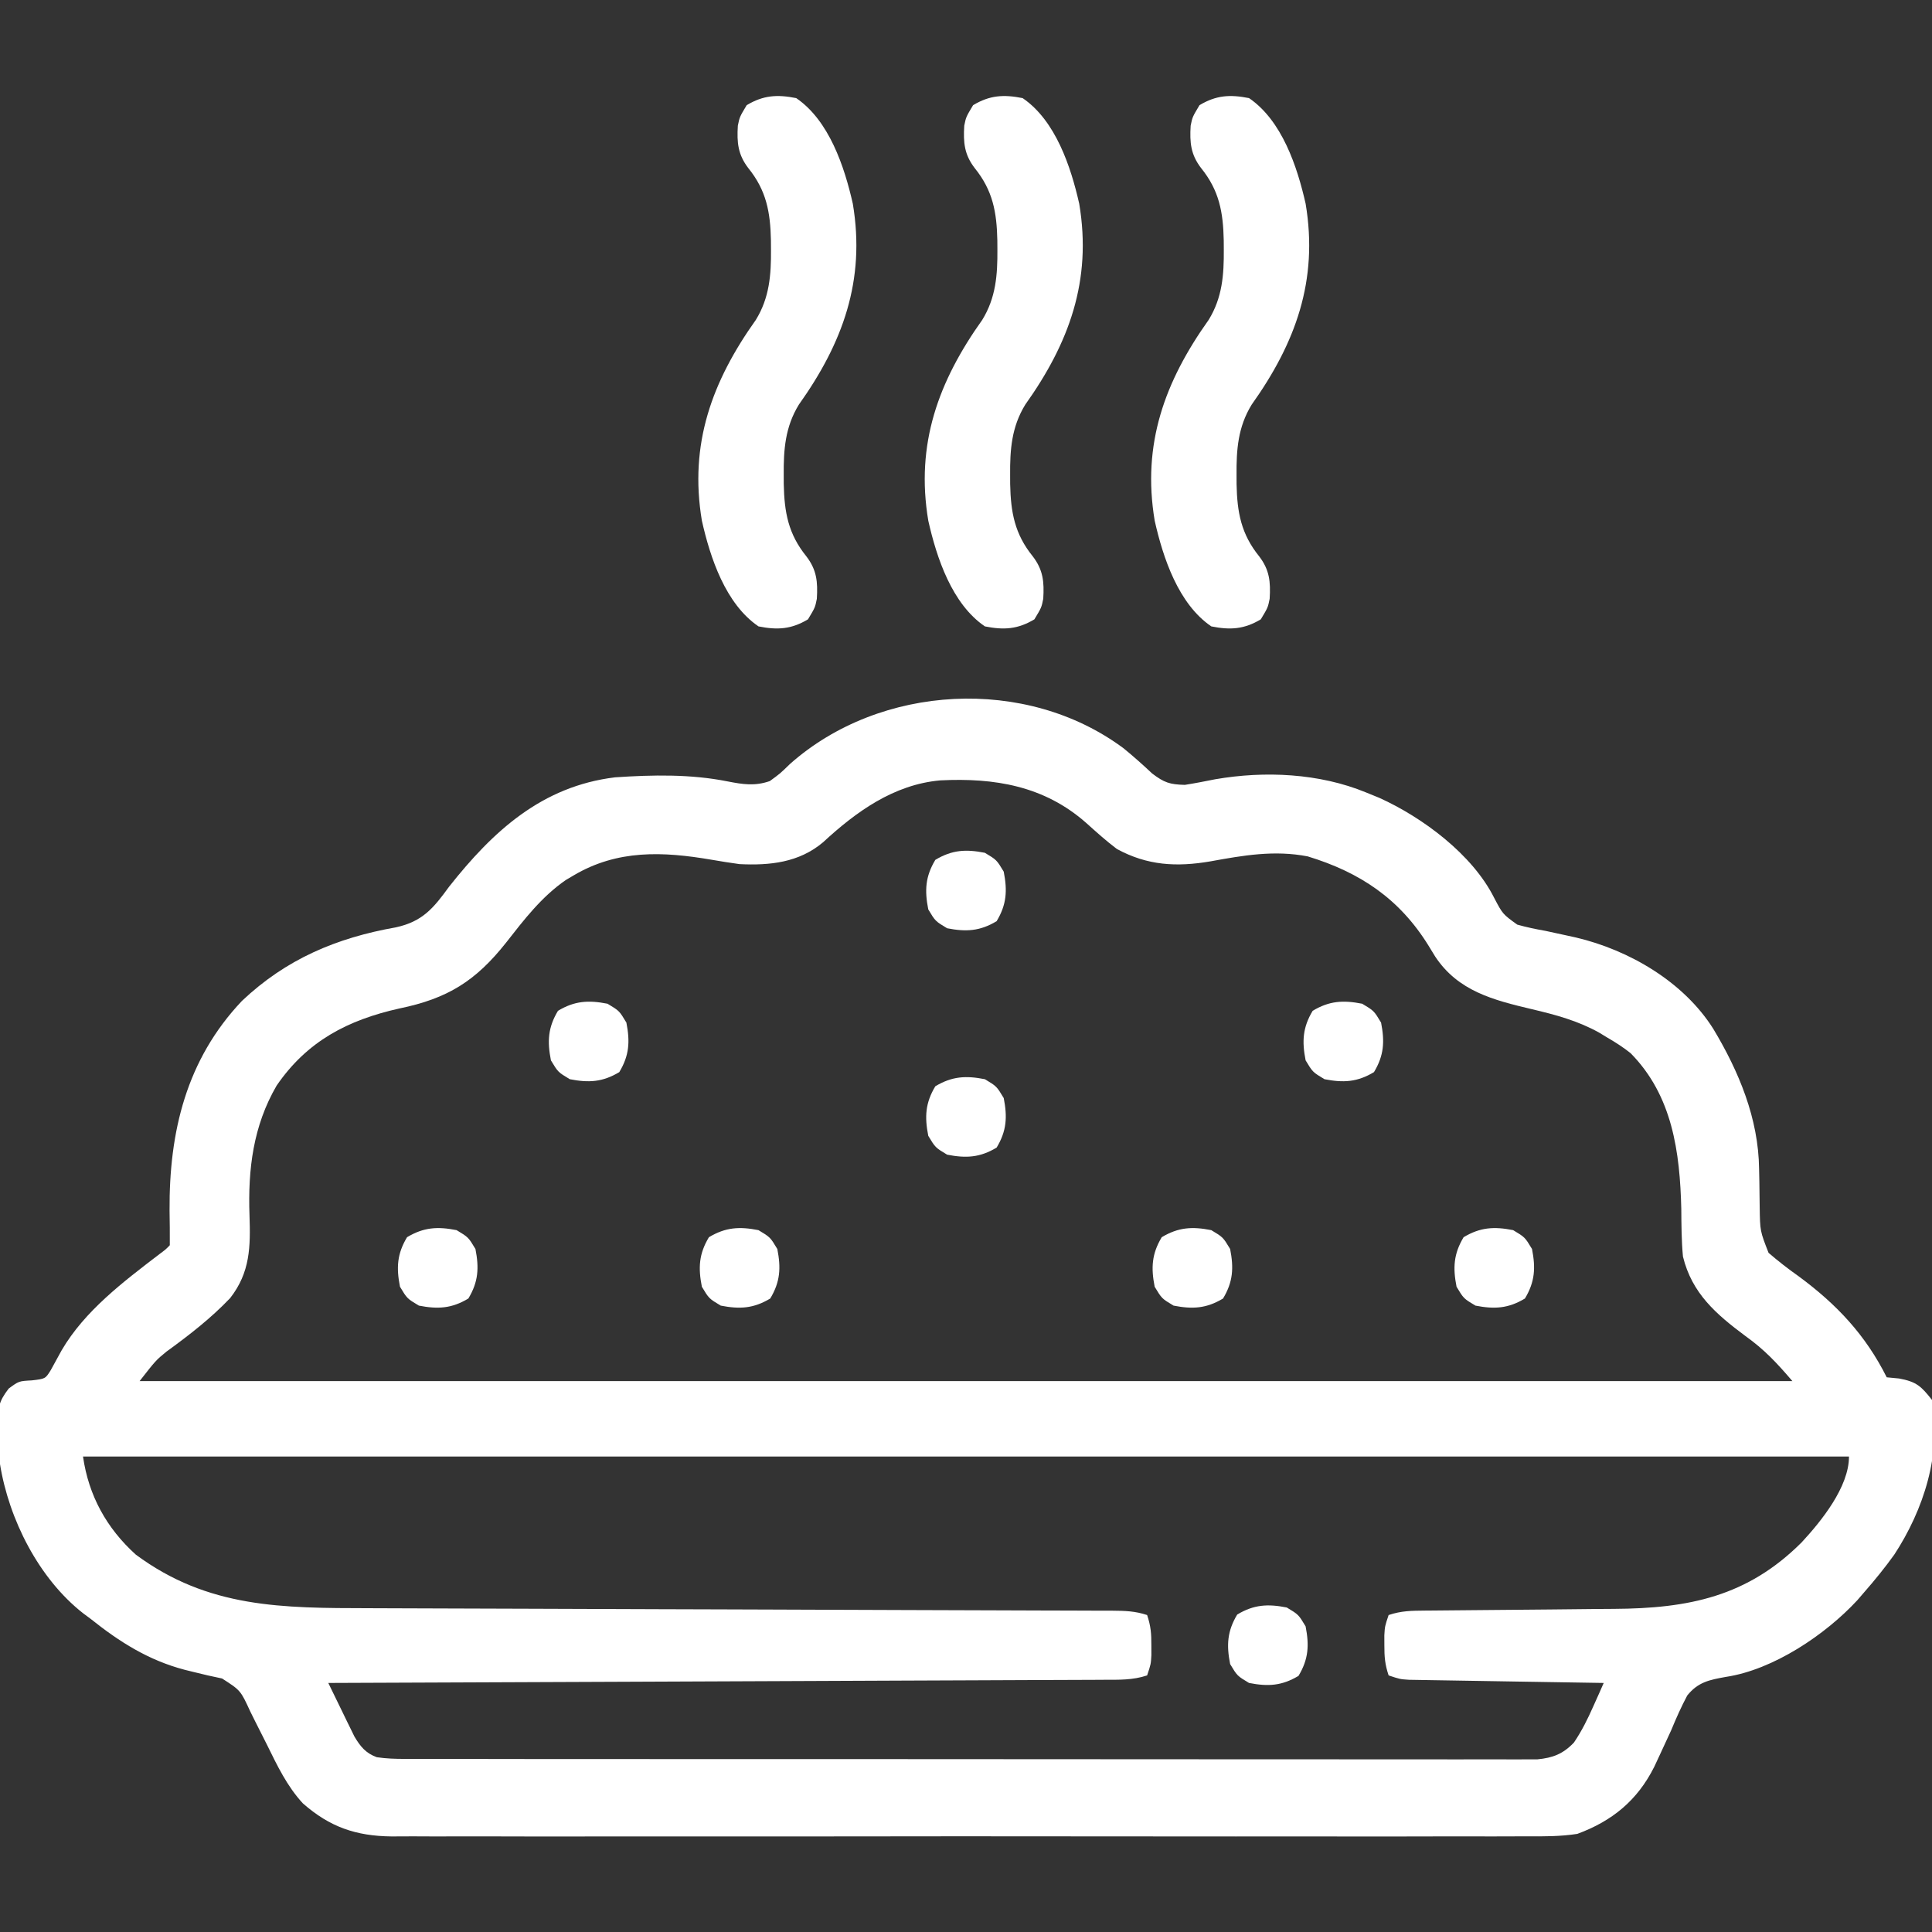
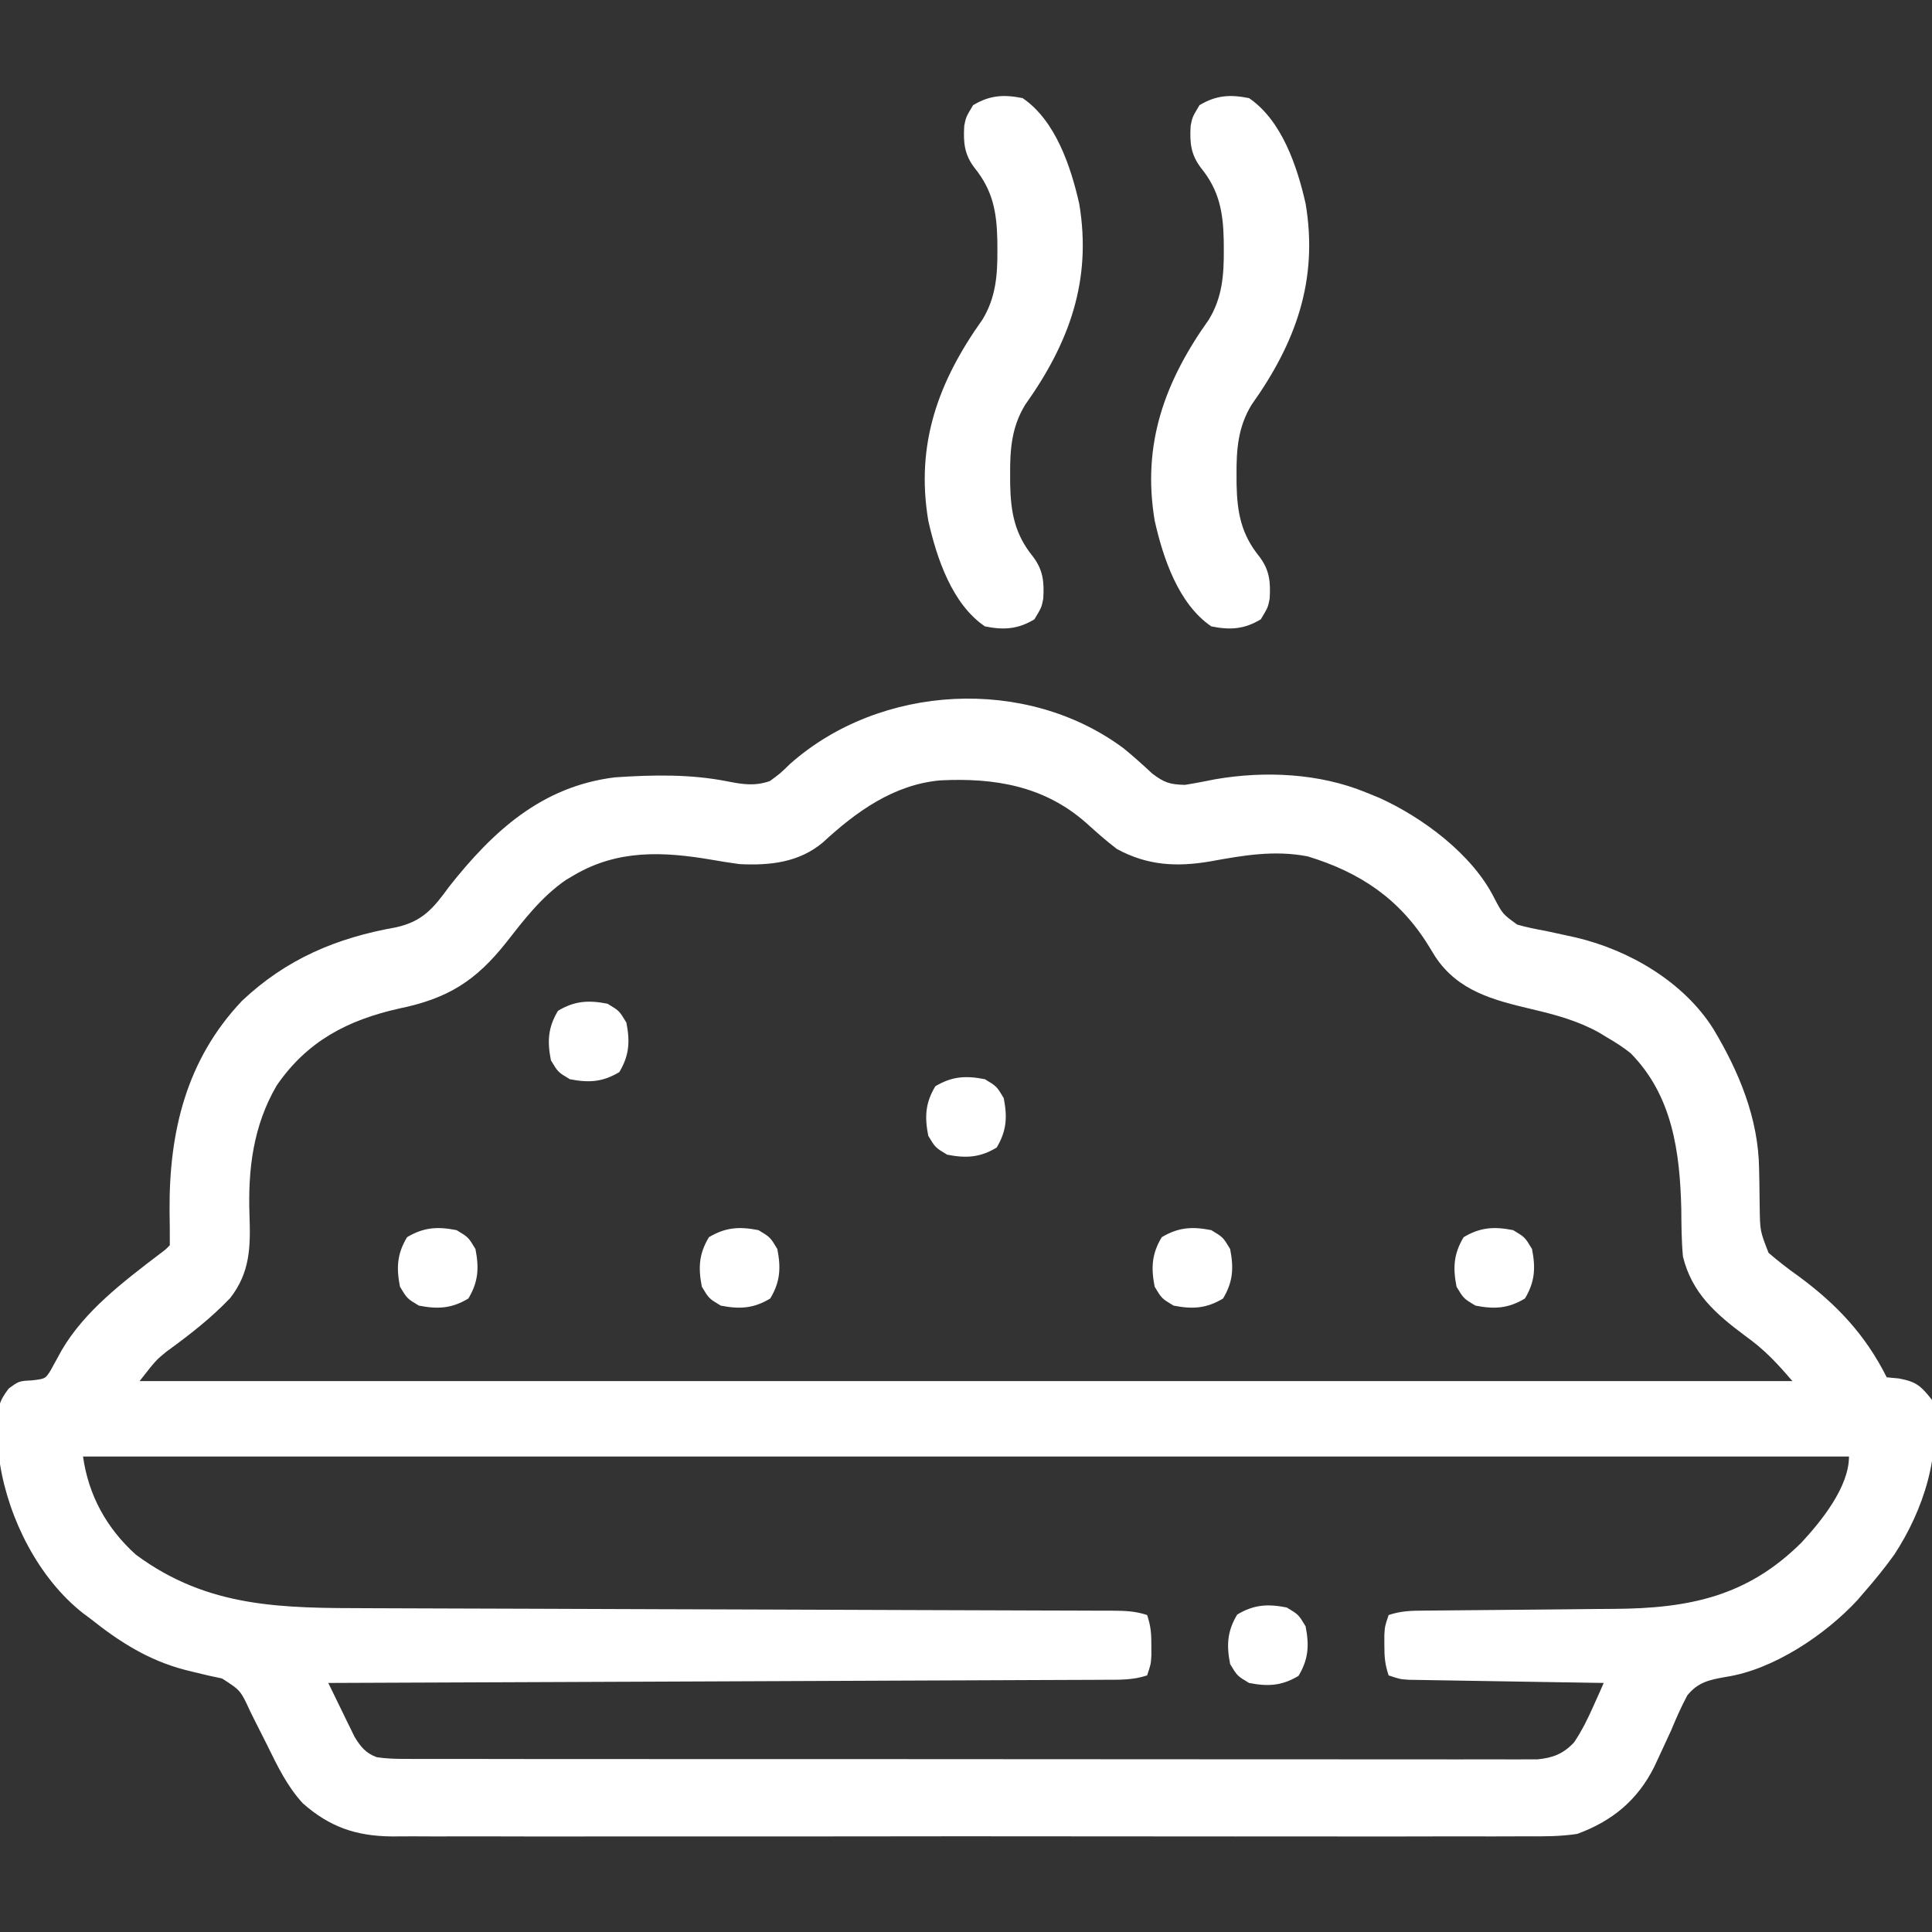
<svg xmlns="http://www.w3.org/2000/svg" fill="none" viewBox="0 0 64 64" height="64" width="64">
  <rect x="0" y="0" width="64" height="64" fill="#333333" stroke="none" />
  <g clip-path="url(#clip0_5879_19545)">
    <path fill="white" d="M37.223 24.791C37.55 25.058 37.861 25.336 38.169 25.625C38.567 25.926 38.75 25.987 39.25 26C39.587 25.947 39.922 25.881 40.257 25.814C41.901 25.53 43.704 25.614 45.25 26.25C45.396 26.309 45.541 26.369 45.692 26.43C47.125 27.078 48.774 28.302 49.495 29.741C49.778 30.28 49.778 30.28 50.26 30.629C50.571 30.717 50.877 30.78 51.195 30.836C51.421 30.884 51.646 30.933 51.872 30.983C51.98 31.007 52.089 31.03 52.201 31.055C53.974 31.472 55.775 32.527 56.755 34.082C57.604 35.495 58.253 37.054 58.272 38.723C58.275 38.859 58.278 38.995 58.281 39.135C58.286 39.42 58.29 39.705 58.292 39.99C58.304 40.78 58.304 40.78 58.586 41.502C58.909 41.78 59.237 42.035 59.586 42.281C60.842 43.208 61.796 44.218 62.5 45.625C62.701 45.644 62.701 45.644 62.906 45.664C63.484 45.77 63.639 45.917 64 46.375C64.321 48.16 63.723 50.013 62.75 51.5C62.437 51.936 62.103 52.346 61.75 52.75C61.639 52.879 61.639 52.879 61.525 53.011C60.467 54.155 58.741 55.313 57.175 55.549C56.628 55.647 56.249 55.72 55.892 56.166C55.691 56.544 55.522 56.925 55.359 57.32C55.234 57.594 55.108 57.867 54.98 58.14C54.92 58.269 54.86 58.398 54.798 58.53C54.242 59.639 53.409 60.323 52.25 60.75C51.689 60.836 51.137 60.835 50.57 60.83C50.403 60.83 50.236 60.831 50.069 60.832C49.612 60.835 49.156 60.834 48.699 60.832C48.206 60.83 47.712 60.833 47.218 60.834C46.253 60.837 45.287 60.837 44.322 60.835C43.536 60.833 42.752 60.833 41.967 60.834C41.855 60.834 41.743 60.834 41.627 60.834C41.4 60.834 41.173 60.834 40.946 60.835C38.816 60.836 36.686 60.834 34.557 60.831C32.731 60.828 30.905 60.829 29.079 60.832C26.957 60.835 24.834 60.836 22.712 60.834C22.486 60.834 22.259 60.834 22.033 60.834C21.922 60.834 21.81 60.834 21.695 60.834C20.912 60.833 20.128 60.834 19.344 60.835C18.389 60.837 17.433 60.837 16.477 60.833C15.99 60.832 15.503 60.831 15.016 60.833C14.569 60.835 14.123 60.834 13.676 60.831C13.439 60.83 13.202 60.831 12.965 60.834C11.787 60.82 10.923 60.521 10.033 59.739C9.507 59.169 9.184 58.488 8.844 57.797C8.715 57.543 8.587 57.288 8.459 57.034C8.376 56.867 8.376 56.867 8.291 56.696C7.97 55.997 7.97 55.997 7.356 55.602C7.2 55.568 7.043 55.535 6.883 55.5C6.713 55.46 6.543 55.419 6.373 55.377C6.289 55.356 6.205 55.336 6.118 55.314C4.915 54.997 3.963 54.393 3 53.625C2.919 53.565 2.838 53.505 2.755 53.443C1.284 52.291 0.294 50.33 -0 48.5C-0.03 48.146 -0.04 47.793 -0.047 47.438C-0.052 47.344 -0.056 47.251 -0.061 47.155C-0.07 46.628 -0.043 46.431 0.288 45.998C0.625 45.75 0.625 45.75 1.054 45.727C1.503 45.675 1.503 45.675 1.683 45.385C1.805 45.167 1.925 44.948 2.043 44.729C2.809 43.42 4.09 42.456 5.277 41.548C5.49 41.39 5.49 41.39 5.625 41.25C5.627 40.867 5.624 40.485 5.617 40.102C5.6 37.492 6.171 35.103 8.015 33.156C9.483 31.768 11.149 31.067 13.117 30.719C13.999 30.525 14.359 30.085 14.875 29.375C16.325 27.54 17.944 26.046 20.375 25.75C21.618 25.666 22.882 25.64 24.107 25.886C24.612 25.984 25.002 26.046 25.5 25.875C25.843 25.625 25.843 25.625 26.172 25.305C29.158 22.658 33.997 22.387 37.223 24.791ZM27.262 27.904C26.468 28.573 25.505 28.674 24.5 28.625C24.187 28.584 23.878 28.532 23.567 28.479C21.963 28.205 20.454 28.138 19 29C18.915 29.05 18.83 29.101 18.743 29.152C17.94 29.706 17.363 30.462 16.767 31.223C15.758 32.499 14.827 33.078 13.234 33.406C11.524 33.788 10.177 34.484 9.164 35.961C8.385 37.3 8.211 38.735 8.265 40.262C8.3 41.297 8.29 42.147 7.625 43C6.988 43.67 6.26 44.233 5.513 44.775C5.163 45.062 5.163 45.062 4.625 45.75C22.692 45.75 40.76 45.75 59.375 45.75C58.854 45.142 58.447 44.706 57.82 44.258C56.847 43.533 56.048 42.845 55.75 41.625C55.701 41.099 55.699 40.575 55.695 40.047C55.649 38.171 55.406 36.296 54.015 34.887C53.769 34.692 53.522 34.532 53.25 34.375C53.16 34.321 53.071 34.266 52.979 34.21C52.268 33.813 51.532 33.616 50.747 33.431C49.468 33.128 48.301 32.833 47.542 31.686C47.471 31.57 47.401 31.455 47.328 31.336C46.365 29.775 45.056 28.898 43.32 28.369C42.215 28.155 41.186 28.335 40.095 28.534C38.977 28.725 38.012 28.674 37 28.125C36.643 27.857 36.313 27.558 35.981 27.26C34.591 26.032 32.943 25.761 31.147 25.851C29.605 25.989 28.362 26.888 27.262 27.904ZM2.75 48.25C2.934 49.537 3.528 50.623 4.5 51.5C6.9 53.278 9.362 53.268 12.232 53.274C12.508 53.275 12.785 53.276 13.062 53.277C13.655 53.279 14.249 53.281 14.842 53.283C15.78 53.285 16.718 53.289 17.656 53.292C18.971 53.297 20.285 53.302 21.599 53.306C21.724 53.306 21.724 53.306 21.851 53.307C22.527 53.309 23.203 53.311 23.879 53.313C24.471 53.315 25.063 53.317 25.656 53.319C25.781 53.319 25.781 53.319 25.909 53.32C27.299 53.325 28.689 53.33 30.079 53.335C31.012 53.338 31.945 53.341 32.878 53.344C33.457 53.346 34.036 53.348 34.615 53.35C34.884 53.351 35.153 53.352 35.422 53.352C35.789 53.353 36.155 53.355 36.521 53.356C36.629 53.356 36.736 53.356 36.847 53.356C37.262 53.359 37.603 53.368 38 53.5C38.123 53.869 38.142 54.116 38.14 54.5C38.141 54.608 38.141 54.717 38.141 54.828C38.125 55.125 38.125 55.125 38 55.5C37.519 55.66 37.065 55.644 36.564 55.645C36.4 55.646 36.4 55.646 36.232 55.647C35.864 55.649 35.495 55.65 35.127 55.651C34.863 55.652 34.599 55.653 34.336 55.654C33.619 55.658 32.902 55.66 32.185 55.663C31.436 55.666 30.688 55.669 29.939 55.672C28.521 55.679 27.102 55.684 25.684 55.69C24.069 55.696 22.455 55.703 20.84 55.71C17.518 55.724 14.197 55.737 10.875 55.75C11.033 56.076 11.192 56.401 11.351 56.727C11.396 56.819 11.44 56.911 11.486 57.006C11.552 57.14 11.552 57.14 11.619 57.276C11.659 57.358 11.699 57.44 11.74 57.524C11.938 57.856 12.113 58.075 12.482 58.21C12.795 58.257 13.094 58.266 13.411 58.266C13.613 58.267 13.613 58.267 13.819 58.267C13.967 58.267 14.115 58.267 14.267 58.267C14.503 58.267 14.503 58.267 14.744 58.268C15.18 58.268 15.617 58.268 16.053 58.268C16.524 58.268 16.995 58.269 17.466 58.27C18.388 58.271 19.311 58.271 20.233 58.271C20.983 58.271 21.732 58.271 22.482 58.272C24.606 58.273 26.731 58.273 28.855 58.273C28.97 58.273 29.084 58.273 29.202 58.273C29.317 58.273 29.431 58.273 29.55 58.273C31.409 58.273 33.269 58.274 35.128 58.276C37.037 58.278 38.945 58.279 40.853 58.279C41.925 58.279 42.997 58.279 44.069 58.28C44.981 58.282 45.894 58.282 46.806 58.281C47.272 58.281 47.737 58.281 48.203 58.282C48.708 58.283 49.212 58.282 49.716 58.281C49.864 58.282 50.012 58.282 50.164 58.283C50.299 58.282 50.434 58.282 50.573 58.281C50.689 58.281 50.806 58.281 50.926 58.281C51.444 58.231 51.778 58.101 52.138 57.725C52.4 57.338 52.591 56.95 52.781 56.523C52.846 56.378 52.911 56.233 52.978 56.084C53.027 55.974 53.075 55.864 53.125 55.75C53.041 55.749 52.957 55.748 52.871 55.746C52.001 55.733 51.131 55.718 50.261 55.704C49.937 55.698 49.612 55.693 49.287 55.688C48.821 55.681 48.354 55.673 47.888 55.665C47.669 55.661 47.669 55.661 47.446 55.658C47.311 55.656 47.176 55.653 47.037 55.651C46.918 55.649 46.799 55.647 46.676 55.645C46.375 55.625 46.375 55.625 46 55.5C45.877 55.132 45.858 54.884 45.859 54.5C45.859 54.392 45.858 54.283 45.858 54.172C45.875 53.875 45.875 53.875 46 53.5C46.426 53.358 46.758 53.357 47.208 53.353C47.292 53.353 47.377 53.352 47.463 53.351C47.646 53.349 47.829 53.348 48.012 53.346C48.303 53.344 48.594 53.341 48.885 53.338C49.712 53.329 50.538 53.322 51.365 53.316C51.872 53.312 52.378 53.306 52.884 53.3C53.076 53.298 53.267 53.297 53.459 53.296C55.943 53.282 57.882 52.889 59.679 51.096C60.33 50.394 61.25 49.261 61.25 48.25C41.945 48.25 22.64 48.25 2.75 48.25Z" />
    <path fill="white" d="M41.376 3.25C42.466 3.993 42.973 5.519 43.251 6.75C43.677 9.295 42.914 11.366 41.462 13.406C41.01 14.142 40.955 14.895 40.962 15.734C40.962 15.834 40.963 15.933 40.963 16.036C40.982 16.974 41.113 17.689 41.712 18.43C42.057 18.88 42.093 19.276 42.059 19.836C42.001 20.125 42.001 20.125 41.766 20.516C41.214 20.847 40.753 20.875 40.126 20.75C39.035 20.007 38.528 18.481 38.251 17.25C37.824 14.706 38.587 12.635 40.04 10.594C40.491 9.859 40.546 9.105 40.54 8.266C40.539 8.166 40.538 8.067 40.538 7.964C40.519 7.026 40.388 6.311 39.79 5.57C39.444 5.12 39.408 4.724 39.442 4.164C39.501 3.875 39.501 3.875 39.735 3.484C40.287 3.153 40.748 3.125 41.376 3.25Z" />
    <path fill="white" d="M33.876 3.25C34.966 3.993 35.473 5.519 35.751 6.75C36.177 9.295 35.414 11.366 33.962 13.406C33.51 14.142 33.455 14.895 33.462 15.734C33.462 15.834 33.463 15.933 33.463 16.036C33.482 16.974 33.613 17.689 34.212 18.43C34.557 18.88 34.593 19.276 34.559 19.836C34.501 20.125 34.501 20.125 34.266 20.516C33.714 20.847 33.253 20.875 32.626 20.75C31.535 20.007 31.028 18.481 30.751 17.25C30.324 14.706 31.087 12.635 32.54 10.594C32.991 9.859 33.046 9.105 33.04 8.266C33.039 8.166 33.038 8.067 33.038 7.964C33.019 7.026 32.888 6.311 32.29 5.57C31.944 5.12 31.908 4.724 31.942 4.164C32.001 3.875 32.001 3.875 32.235 3.484C32.787 3.153 33.248 3.125 33.876 3.25Z" />
-     <path fill="white" d="M26.376 3.25C27.466 3.993 27.973 5.519 28.251 6.75C28.677 9.295 27.914 11.366 26.462 13.406C26.01 14.142 25.955 14.895 25.962 15.734C25.962 15.834 25.963 15.933 25.963 16.036C25.982 16.974 26.113 17.689 26.712 18.43C27.057 18.88 27.093 19.276 27.059 19.836C27.001 20.125 27.001 20.125 26.766 20.516C26.214 20.847 25.753 20.875 25.126 20.75C24.035 20.007 23.528 18.481 23.251 17.25C22.824 14.706 23.587 12.635 25.04 10.594C25.491 9.859 25.546 9.105 25.54 8.266C25.539 8.166 25.538 8.067 25.538 7.964C25.519 7.026 25.388 6.311 24.79 5.57C24.444 5.12 24.408 4.724 24.442 4.164C24.501 3.875 24.501 3.875 24.735 3.484C25.287 3.153 25.748 3.125 26.376 3.25Z" />
    <path fill="white" d="M42.625 53.25C43.015 53.484 43.015 53.484 43.25 53.875C43.373 54.503 43.347 54.963 43.015 55.515C42.463 55.847 42.003 55.873 41.375 55.75C40.984 55.515 40.984 55.515 40.75 55.125C40.626 54.496 40.653 54.036 40.984 53.484C41.536 53.153 41.996 53.126 42.625 53.25Z" />
    <path fill="white" d="M50.125 40.75C50.515 40.984 50.515 40.984 50.75 41.375C50.873 42.003 50.847 42.463 50.515 43.015C49.963 43.347 49.503 43.373 48.875 43.25C48.484 43.015 48.484 43.015 48.25 42.625C48.126 41.996 48.153 41.536 48.484 40.984C49.036 40.653 49.496 40.626 50.125 40.75Z" />
-     <path fill="white" d="M40.125 40.75C40.515 40.984 40.515 40.984 40.75 41.375C40.873 42.003 40.847 42.463 40.515 43.015C39.963 43.347 39.503 43.373 38.875 43.25C38.484 43.015 38.484 43.015 38.25 42.625C38.126 41.996 38.153 41.536 38.484 40.984C39.036 40.653 39.496 40.626 40.125 40.75Z" />
+     <path fill="white" d="M40.125 40.75C40.515 40.984 40.515 40.984 40.75 41.375C40.873 42.003 40.847 42.463 40.515 43.015C39.963 43.347 39.503 43.373 38.875 43.25C38.484 43.015 38.484 43.015 38.25 42.625C38.126 41.996 38.153 41.536 38.484 40.984C39.036 40.653 39.496 40.626 40.125 40.75" />
    <path fill="white" d="M25.125 40.75C25.515 40.984 25.515 40.984 25.75 41.375C25.873 42.003 25.847 42.463 25.515 43.015C24.963 43.347 24.503 43.373 23.875 43.25C23.484 43.015 23.484 43.015 23.25 42.625C23.126 41.996 23.152 41.536 23.484 40.984C24.037 40.653 24.496 40.626 25.125 40.75Z" />
    <path fill="white" d="M15.125 40.75C15.515 40.984 15.515 40.984 15.75 41.375C15.873 42.003 15.847 42.463 15.515 43.015C14.963 43.347 14.503 43.373 13.875 43.25C13.484 43.015 13.484 43.015 13.25 42.625C13.126 41.996 13.152 41.536 13.484 40.984C14.037 40.653 14.496 40.626 15.125 40.75Z" />
    <path fill="white" d="M32.625 35.75C33.015 35.984 33.015 35.984 33.25 36.375C33.373 37.003 33.347 37.463 33.015 38.015C32.463 38.347 32.003 38.373 31.375 38.25C30.984 38.015 30.984 38.015 30.75 37.625C30.626 36.996 30.652 36.536 30.984 35.984C31.537 35.653 31.996 35.626 32.625 35.75Z" />
-     <path fill="white" d="M45.125 33.25C45.515 33.484 45.515 33.484 45.75 33.875C45.873 34.503 45.847 34.963 45.515 35.515C44.963 35.847 44.503 35.873 43.875 35.75C43.484 35.515 43.484 35.515 43.25 35.125C43.126 34.496 43.153 34.036 43.484 33.484C44.036 33.153 44.496 33.126 45.125 33.25Z" />
    <path fill="white" d="M20.125 33.25C20.515 33.484 20.515 33.484 20.75 33.875C20.873 34.503 20.847 34.963 20.515 35.515C19.963 35.847 19.503 35.873 18.875 35.75C18.484 35.515 18.484 35.515 18.25 35.125C18.126 34.496 18.152 34.036 18.484 33.484C19.037 33.153 19.496 33.126 20.125 33.25Z" />
-     <path fill="white" d="M32.625 28.25C33.015 28.484 33.015 28.484 33.25 28.875C33.373 29.503 33.347 29.963 33.015 30.515C32.463 30.847 32.003 30.873 31.375 30.75C30.984 30.515 30.984 30.515 30.75 30.125C30.626 29.496 30.652 29.037 30.984 28.484C31.537 28.152 31.996 28.126 32.625 28.25Z" />
  </g>
  <defs>
    <clipPath id="clip0_5879_19545">
      <rect fill="white" height="64" width="64" />
    </clipPath>
  </defs>
</svg>